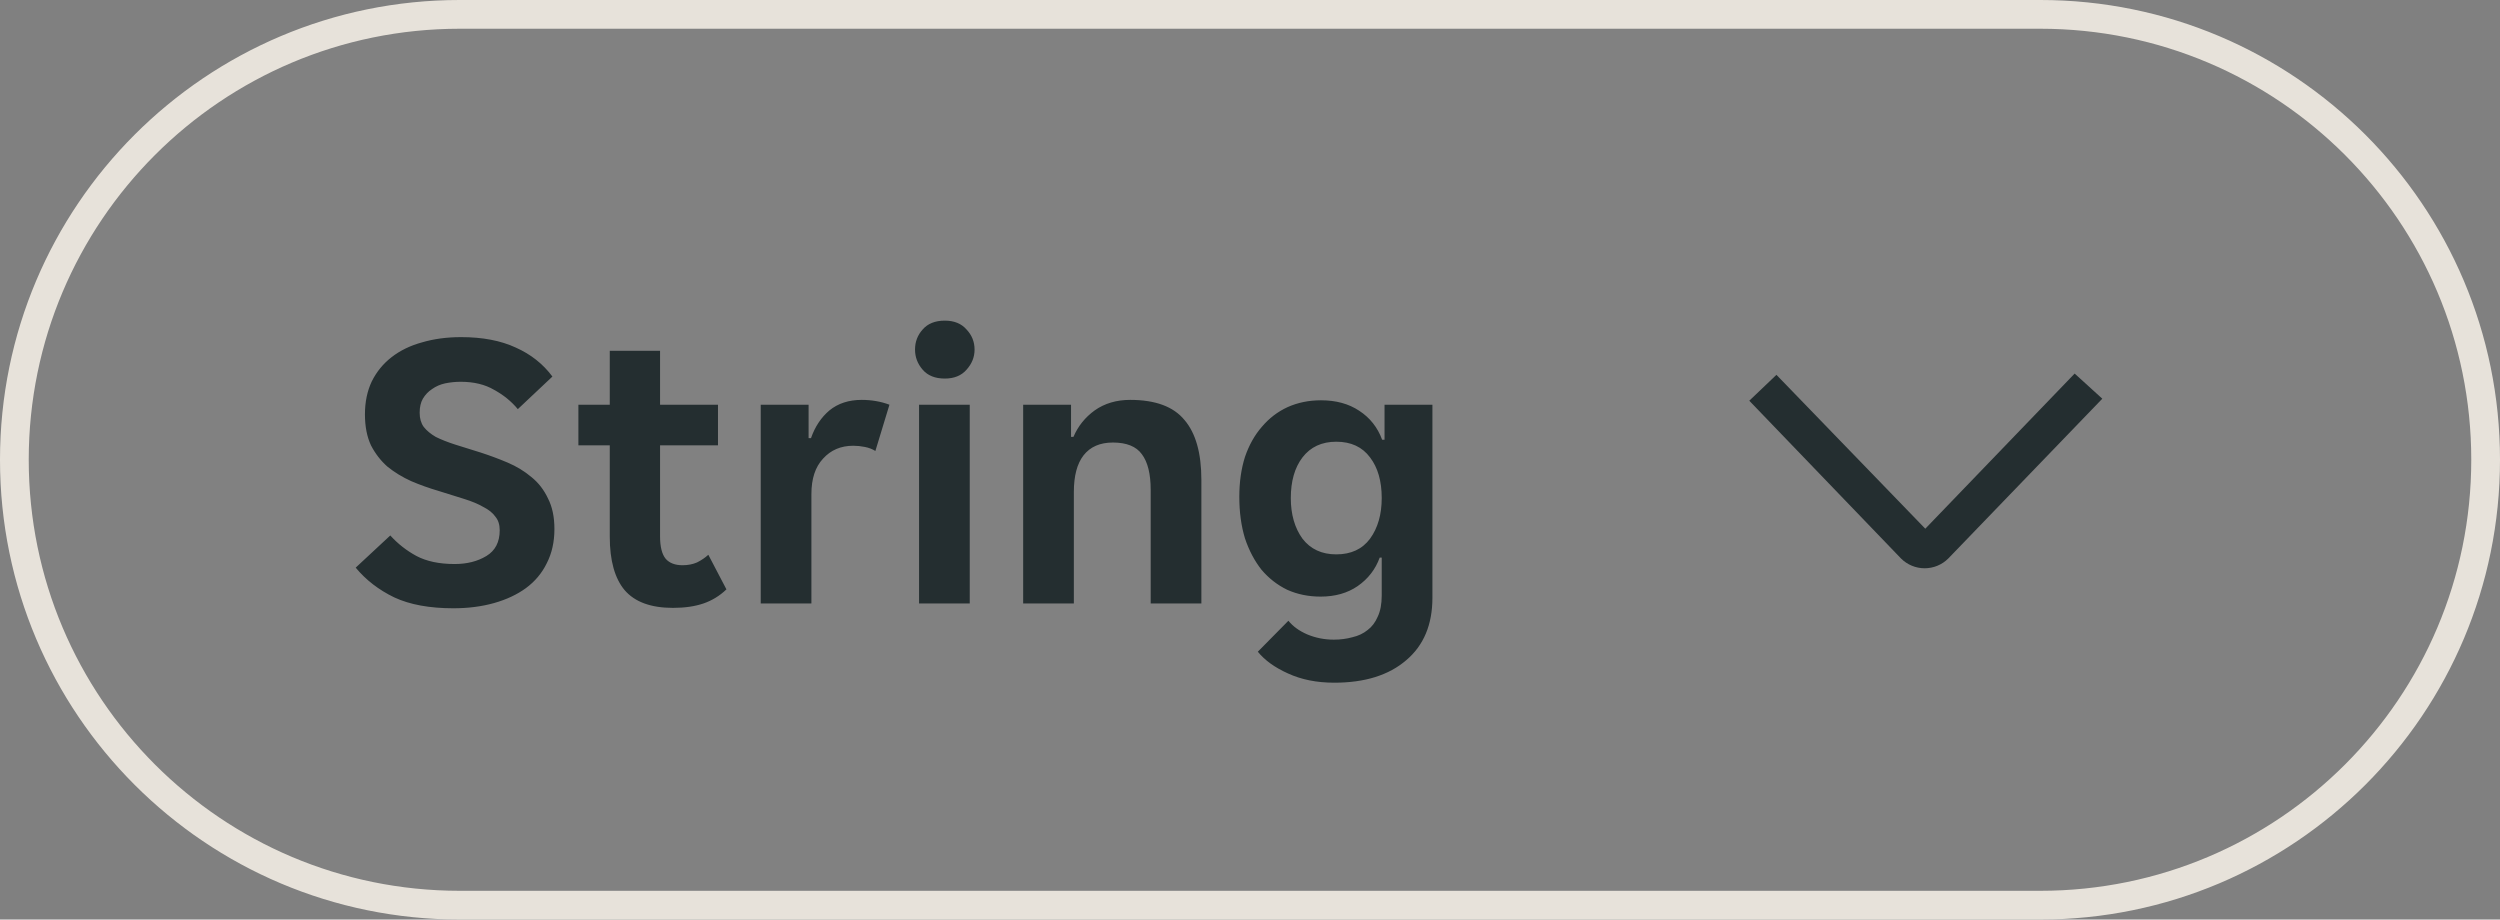
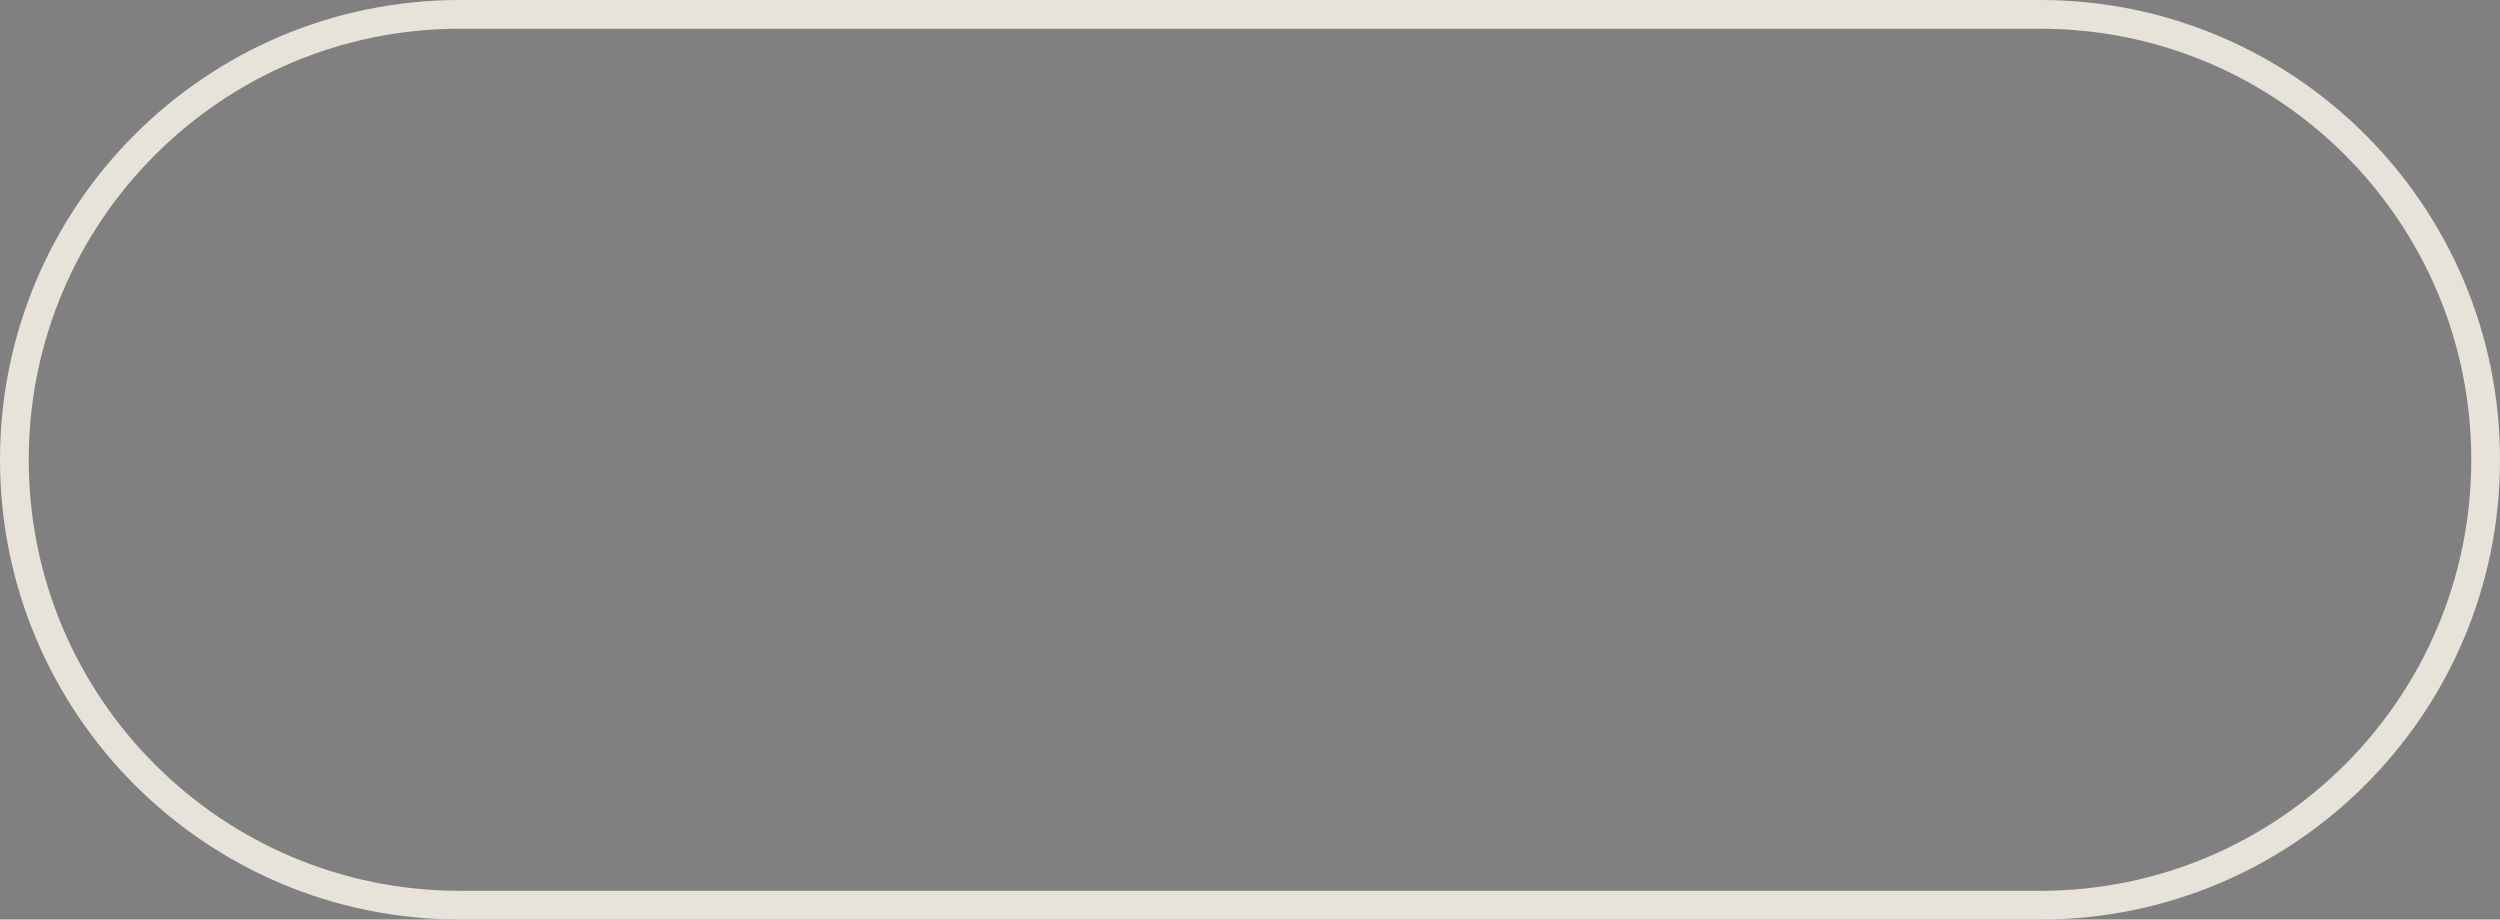
<svg xmlns="http://www.w3.org/2000/svg" width="87" height="32" viewBox="0 0 87 32" fill="none">
  <rect x="0" y="0" width="87" height="32" fill="#808080" stroke="none" />
  <g clip-path="url(#clip0_14610_30788)">
-     <path d="M0 16C0 7.163 7.163 0 16 0H71C79.837 0 87 7.163 87 16C87 24.837 79.837 32 71 32H16C7.163 32 0 24.837 0 16Z" fill="white" fill-opacity="0.01" />
-     <path d="M15.78 21.168C14.949 21.168 14.263 21.042 13.722 20.79C13.181 20.529 12.733 20.183 12.378 19.754L13.582 18.634C13.843 18.923 14.147 19.161 14.492 19.348C14.847 19.535 15.29 19.628 15.822 19.628C16.251 19.628 16.62 19.535 16.928 19.348C17.236 19.161 17.39 18.863 17.39 18.452C17.39 18.256 17.339 18.097 17.236 17.976C17.143 17.845 17.003 17.733 16.816 17.64C16.639 17.537 16.415 17.444 16.144 17.36C15.883 17.276 15.584 17.183 15.248 17.08C14.931 16.987 14.618 16.875 14.31 16.744C14.002 16.604 13.727 16.436 13.484 16.24C13.251 16.035 13.059 15.787 12.91 15.498C12.77 15.199 12.7 14.84 12.7 14.42C12.7 13.991 12.779 13.608 12.938 13.272C13.106 12.936 13.335 12.656 13.624 12.432C13.923 12.199 14.277 12.026 14.688 11.914C15.099 11.793 15.551 11.732 16.046 11.732C16.793 11.732 17.427 11.853 17.95 12.096C18.473 12.329 18.897 12.665 19.224 13.104L18.02 14.238C17.796 13.967 17.521 13.743 17.194 13.566C16.877 13.379 16.489 13.286 16.032 13.286C15.845 13.286 15.663 13.305 15.486 13.342C15.318 13.379 15.169 13.445 15.038 13.538C14.907 13.622 14.8 13.734 14.716 13.874C14.641 14.005 14.604 14.168 14.604 14.364C14.604 14.56 14.651 14.723 14.744 14.854C14.847 14.985 14.987 15.101 15.164 15.204C15.351 15.297 15.575 15.386 15.836 15.47C16.097 15.554 16.396 15.647 16.732 15.75C17.049 15.853 17.362 15.969 17.67 16.1C17.978 16.231 18.253 16.399 18.496 16.604C18.739 16.8 18.93 17.047 19.07 17.346C19.219 17.635 19.294 17.99 19.294 18.41C19.294 18.858 19.205 19.255 19.028 19.6C18.86 19.945 18.617 20.235 18.3 20.468C17.992 20.692 17.623 20.865 17.194 20.986C16.765 21.107 16.293 21.168 15.78 21.168ZM23.418 21.154C22.653 21.154 22.093 20.949 21.738 20.538C21.393 20.127 21.22 19.507 21.22 18.676V15.498H20.128V14.084H21.22V12.208H22.97V14.084H24.986V15.498H22.97V18.662C22.97 19.026 23.035 19.287 23.166 19.446C23.297 19.595 23.493 19.67 23.754 19.67C23.941 19.67 24.109 19.637 24.258 19.572C24.407 19.497 24.538 19.409 24.65 19.306L25.28 20.51C25.047 20.734 24.781 20.897 24.482 21C24.183 21.103 23.829 21.154 23.418 21.154ZM26.473 14.084H28.139V15.246H28.223C28.363 14.845 28.578 14.523 28.867 14.28C29.166 14.037 29.539 13.916 29.987 13.916C30.332 13.916 30.654 13.972 30.953 14.084L30.463 15.694C30.36 15.629 30.239 15.582 30.099 15.554C29.959 15.526 29.823 15.512 29.693 15.512C29.264 15.512 28.913 15.661 28.643 15.96C28.372 16.249 28.237 16.66 28.237 17.192V21H26.473V14.084ZM33.915 12.166C33.915 12.427 33.821 12.661 33.635 12.866C33.457 13.071 33.205 13.174 32.879 13.174C32.543 13.174 32.286 13.071 32.109 12.866C31.931 12.661 31.843 12.427 31.843 12.166C31.843 11.895 31.931 11.662 32.109 11.466C32.286 11.261 32.543 11.158 32.879 11.158C33.205 11.158 33.457 11.261 33.635 11.466C33.821 11.662 33.915 11.895 33.915 12.166ZM31.983 14.084H33.747V21H31.983V14.084ZM35.606 14.084H37.272V15.204H37.356C37.514 14.831 37.762 14.523 38.098 14.28C38.443 14.037 38.854 13.916 39.33 13.916C40.207 13.916 40.837 14.149 41.22 14.616C41.612 15.073 41.808 15.769 41.808 16.702V21H40.044V17.052C40.044 16.492 39.941 16.077 39.736 15.806C39.54 15.535 39.204 15.4 38.728 15.4C38.28 15.4 37.939 15.549 37.706 15.848C37.482 16.137 37.37 16.562 37.37 17.122V21H35.606V14.084ZM46.432 23.758C45.826 23.758 45.289 23.651 44.822 23.436C44.365 23.231 44.015 22.979 43.772 22.68L44.836 21.602C44.995 21.798 45.214 21.957 45.494 22.078C45.784 22.199 46.092 22.26 46.418 22.26C46.642 22.26 46.857 22.232 47.062 22.176C47.268 22.129 47.445 22.045 47.594 21.924C47.744 21.812 47.86 21.658 47.944 21.462C48.038 21.266 48.084 21.019 48.084 20.72V19.404H48.014C47.865 19.815 47.608 20.146 47.244 20.398C46.89 20.641 46.46 20.762 45.956 20.762C45.536 20.762 45.149 20.683 44.794 20.524C44.449 20.356 44.15 20.123 43.898 19.824C43.656 19.516 43.464 19.152 43.324 18.732C43.194 18.303 43.128 17.822 43.128 17.29C43.128 16.777 43.194 16.315 43.324 15.904C43.464 15.493 43.66 15.143 43.912 14.854C44.164 14.555 44.463 14.327 44.808 14.168C45.163 14.009 45.55 13.93 45.97 13.93C46.493 13.93 46.936 14.051 47.3 14.294C47.674 14.537 47.94 14.873 48.098 15.302H48.182V14.084H49.848V20.804C49.848 21.737 49.545 22.461 48.938 22.974C48.332 23.497 47.496 23.758 46.432 23.758ZM46.502 19.292C47.016 19.292 47.408 19.11 47.678 18.746C47.949 18.373 48.084 17.901 48.084 17.332C48.084 16.744 47.949 16.273 47.678 15.918C47.408 15.554 47.016 15.372 46.502 15.372C45.998 15.372 45.606 15.554 45.326 15.918C45.056 16.273 44.92 16.744 44.92 17.332C44.92 17.901 45.056 18.373 45.326 18.746C45.606 19.11 45.998 19.292 46.502 19.292Z" fill="#242E30" />
-     <path d="M61.82 13.044L67 18.399L72.198 13L73.16 13.875L67.796 19.44C67.578 19.655 67.284 19.776 66.978 19.776C66.672 19.776 66.378 19.655 66.16 19.44L60.875 13.945L61.82 13.044Z" fill="#242E30" />
-   </g>
+     </g>
  <path d="M16 0.5H71C79.56 0.5 86.5 7.44 86.5 16C86.5 24.56 79.56 31.5 71 31.5H16C7.44 31.5 0.5 24.56 0.5 16C0.5 7.44 7.44 0.5 16 0.5Z" stroke="#E7E2DA" />
  <defs>
    <clipPath id="clip0_14610_30788">
      <path d="M0 16C0 7.163 7.163 0 16 0H71C79.837 0 87 7.163 87 16C87 24.837 79.837 32 71 32H16C7.163 32 0 24.837 0 16Z" fill="white" />
    </clipPath>
  </defs>
</svg>